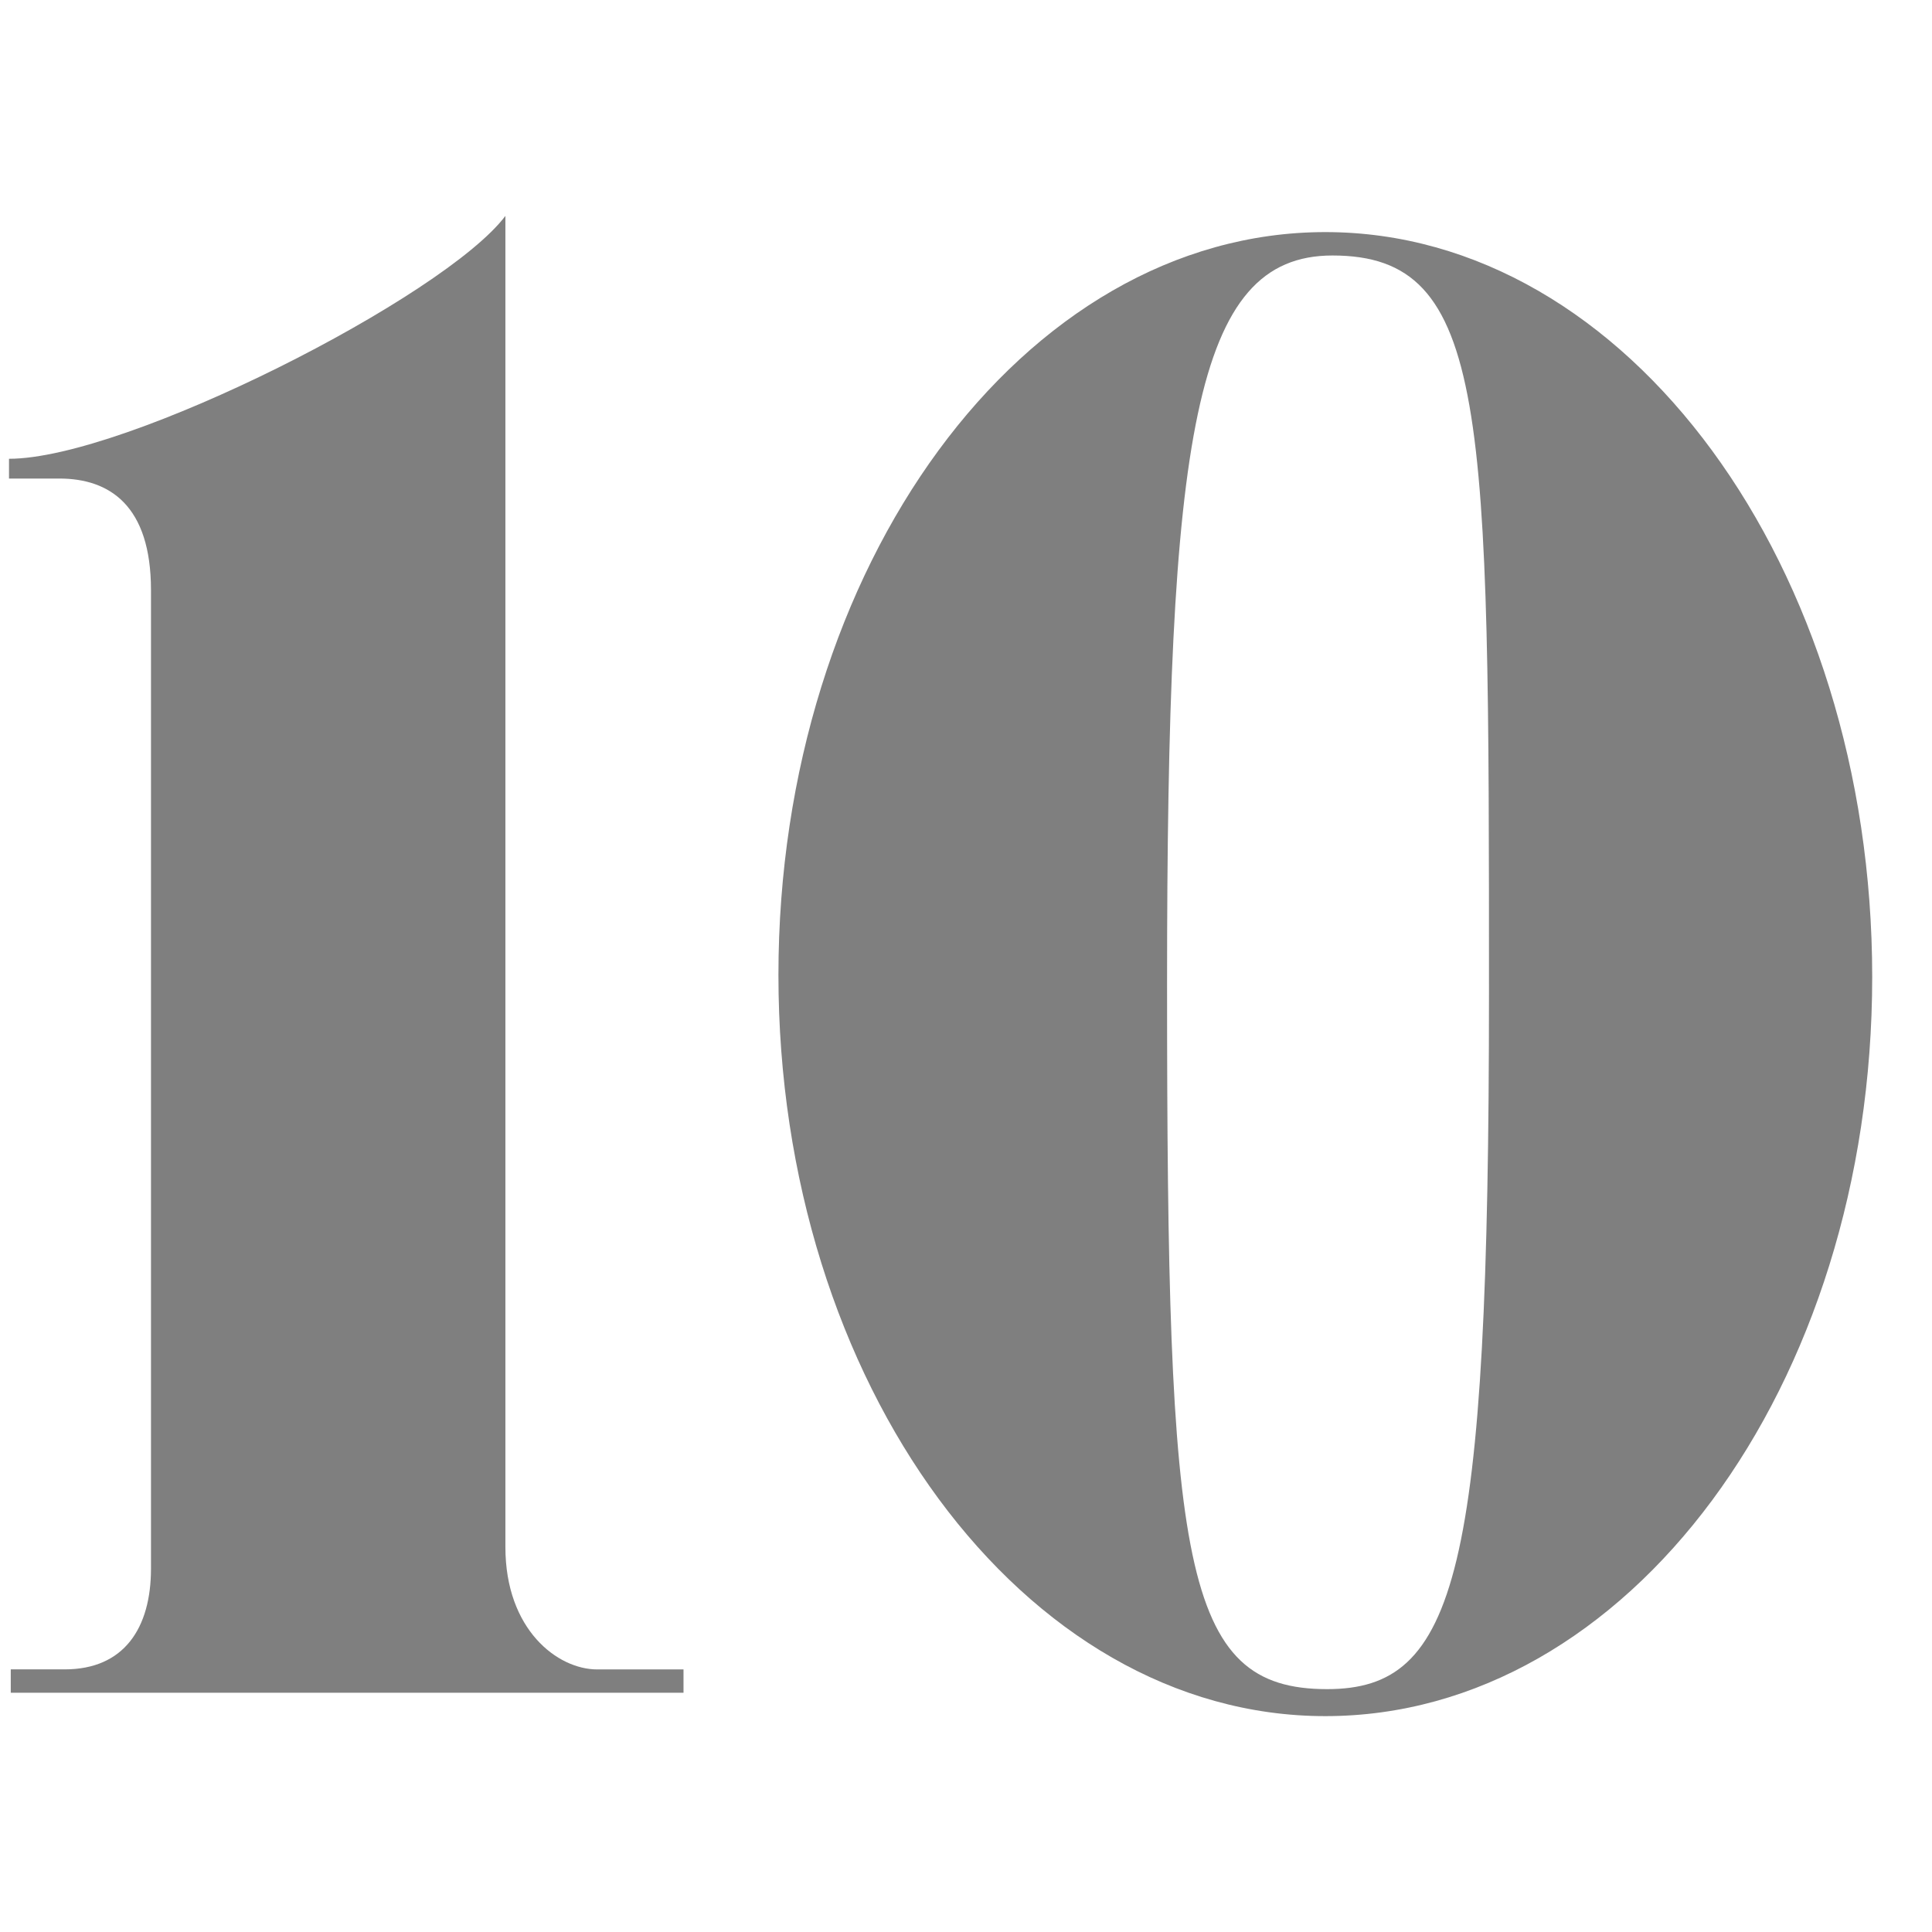
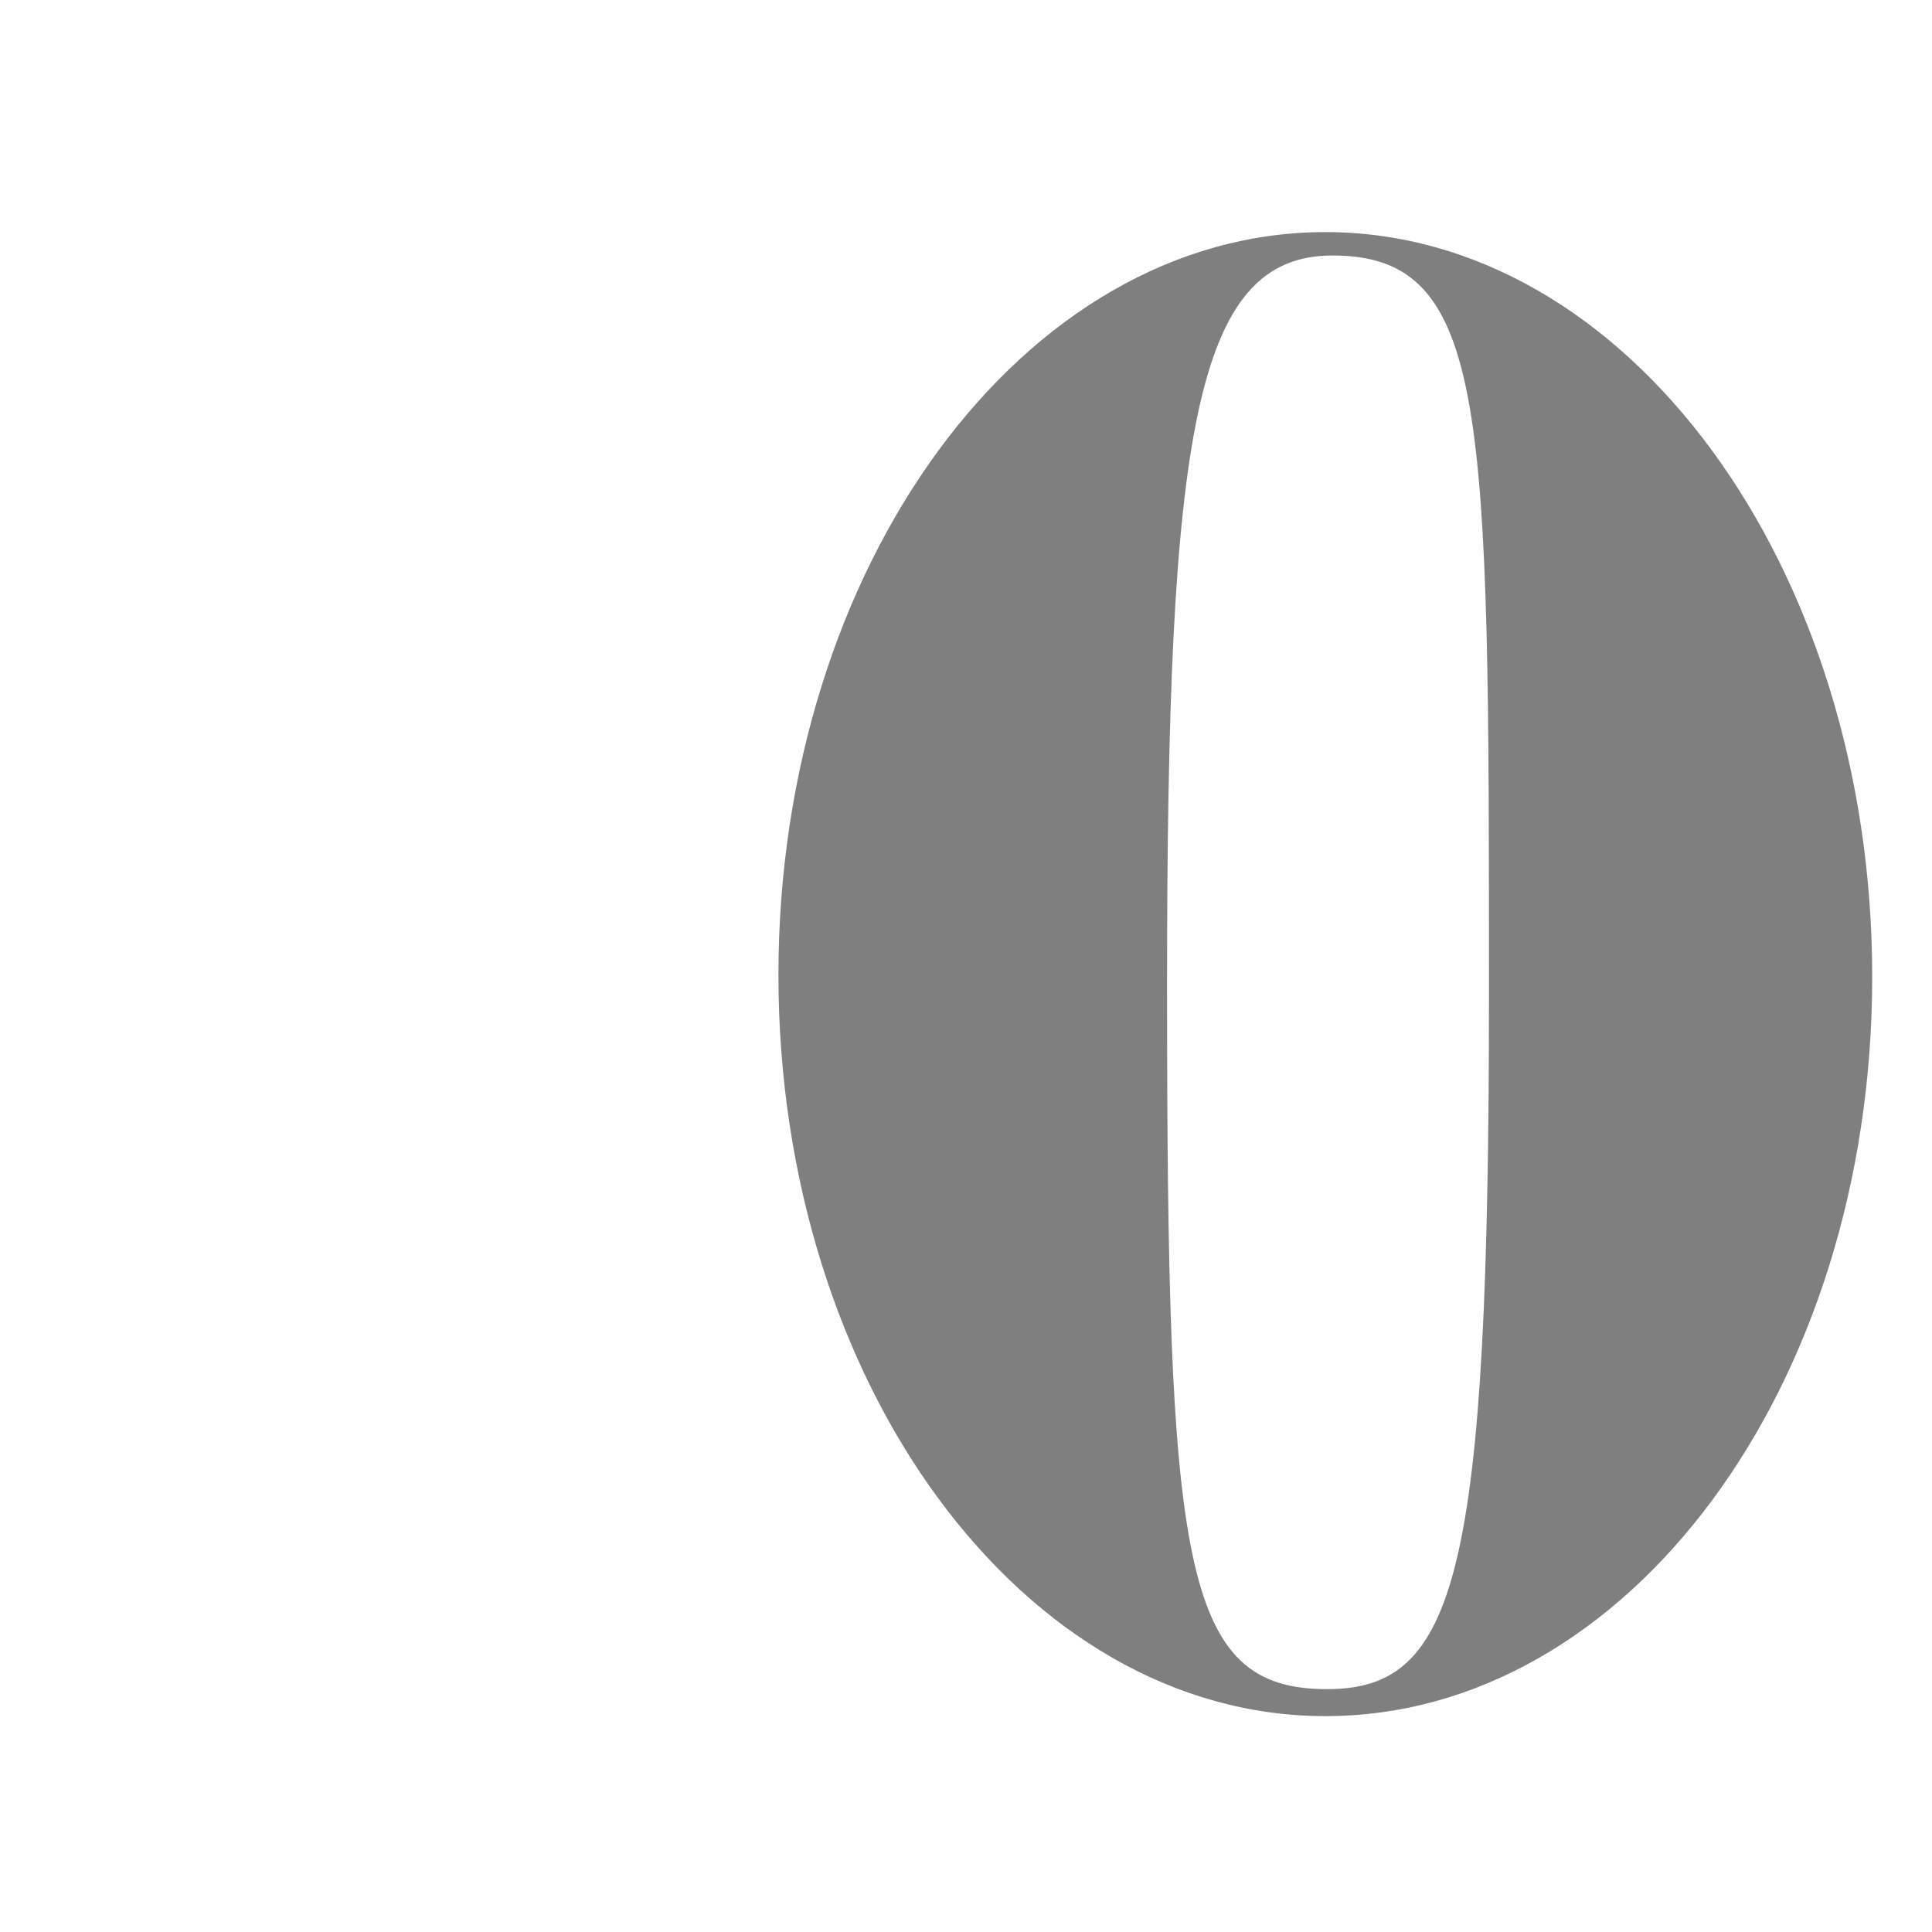
<svg xmlns="http://www.w3.org/2000/svg" id="Calque_1" data-name="Calque 1" viewBox="0 0 425.2 425.2">
  <defs>
    <style>
      .cls-1 {
        fill: #7f7f7f;
      }
    </style>
  </defs>
-   <path class="cls-1" d="M150.43,372.54H2.37v-5.14h11.88c13.07,0,18.98-9.11,18.98-22.17v-215.35c0-18.62-9.11-24.56-20.17-24.56H1.98v-4.35c25.72,0,95.79-35.63,109.25-53.45v292.96c0,18.21,11.5,26.93,20.19,26.93h19.01v5.14Z" />
  <path class="cls-1" d="M291.68,377.69c-66.52,0-120.36-73.23-120.36-163.11s53.84-163.5,120.36-163.5,120.36,73.62,120.36,163.91-53.84,162.7-120.36,162.7ZM293.25,56.23c-30.48,0-36.4,39.59-36.4,160.33,0,127.87,3.16,155.19,35.22,155.19,28.5,0,35.63-24.93,35.63-153.21s0-162.31-34.44-162.31Z" />
</svg>